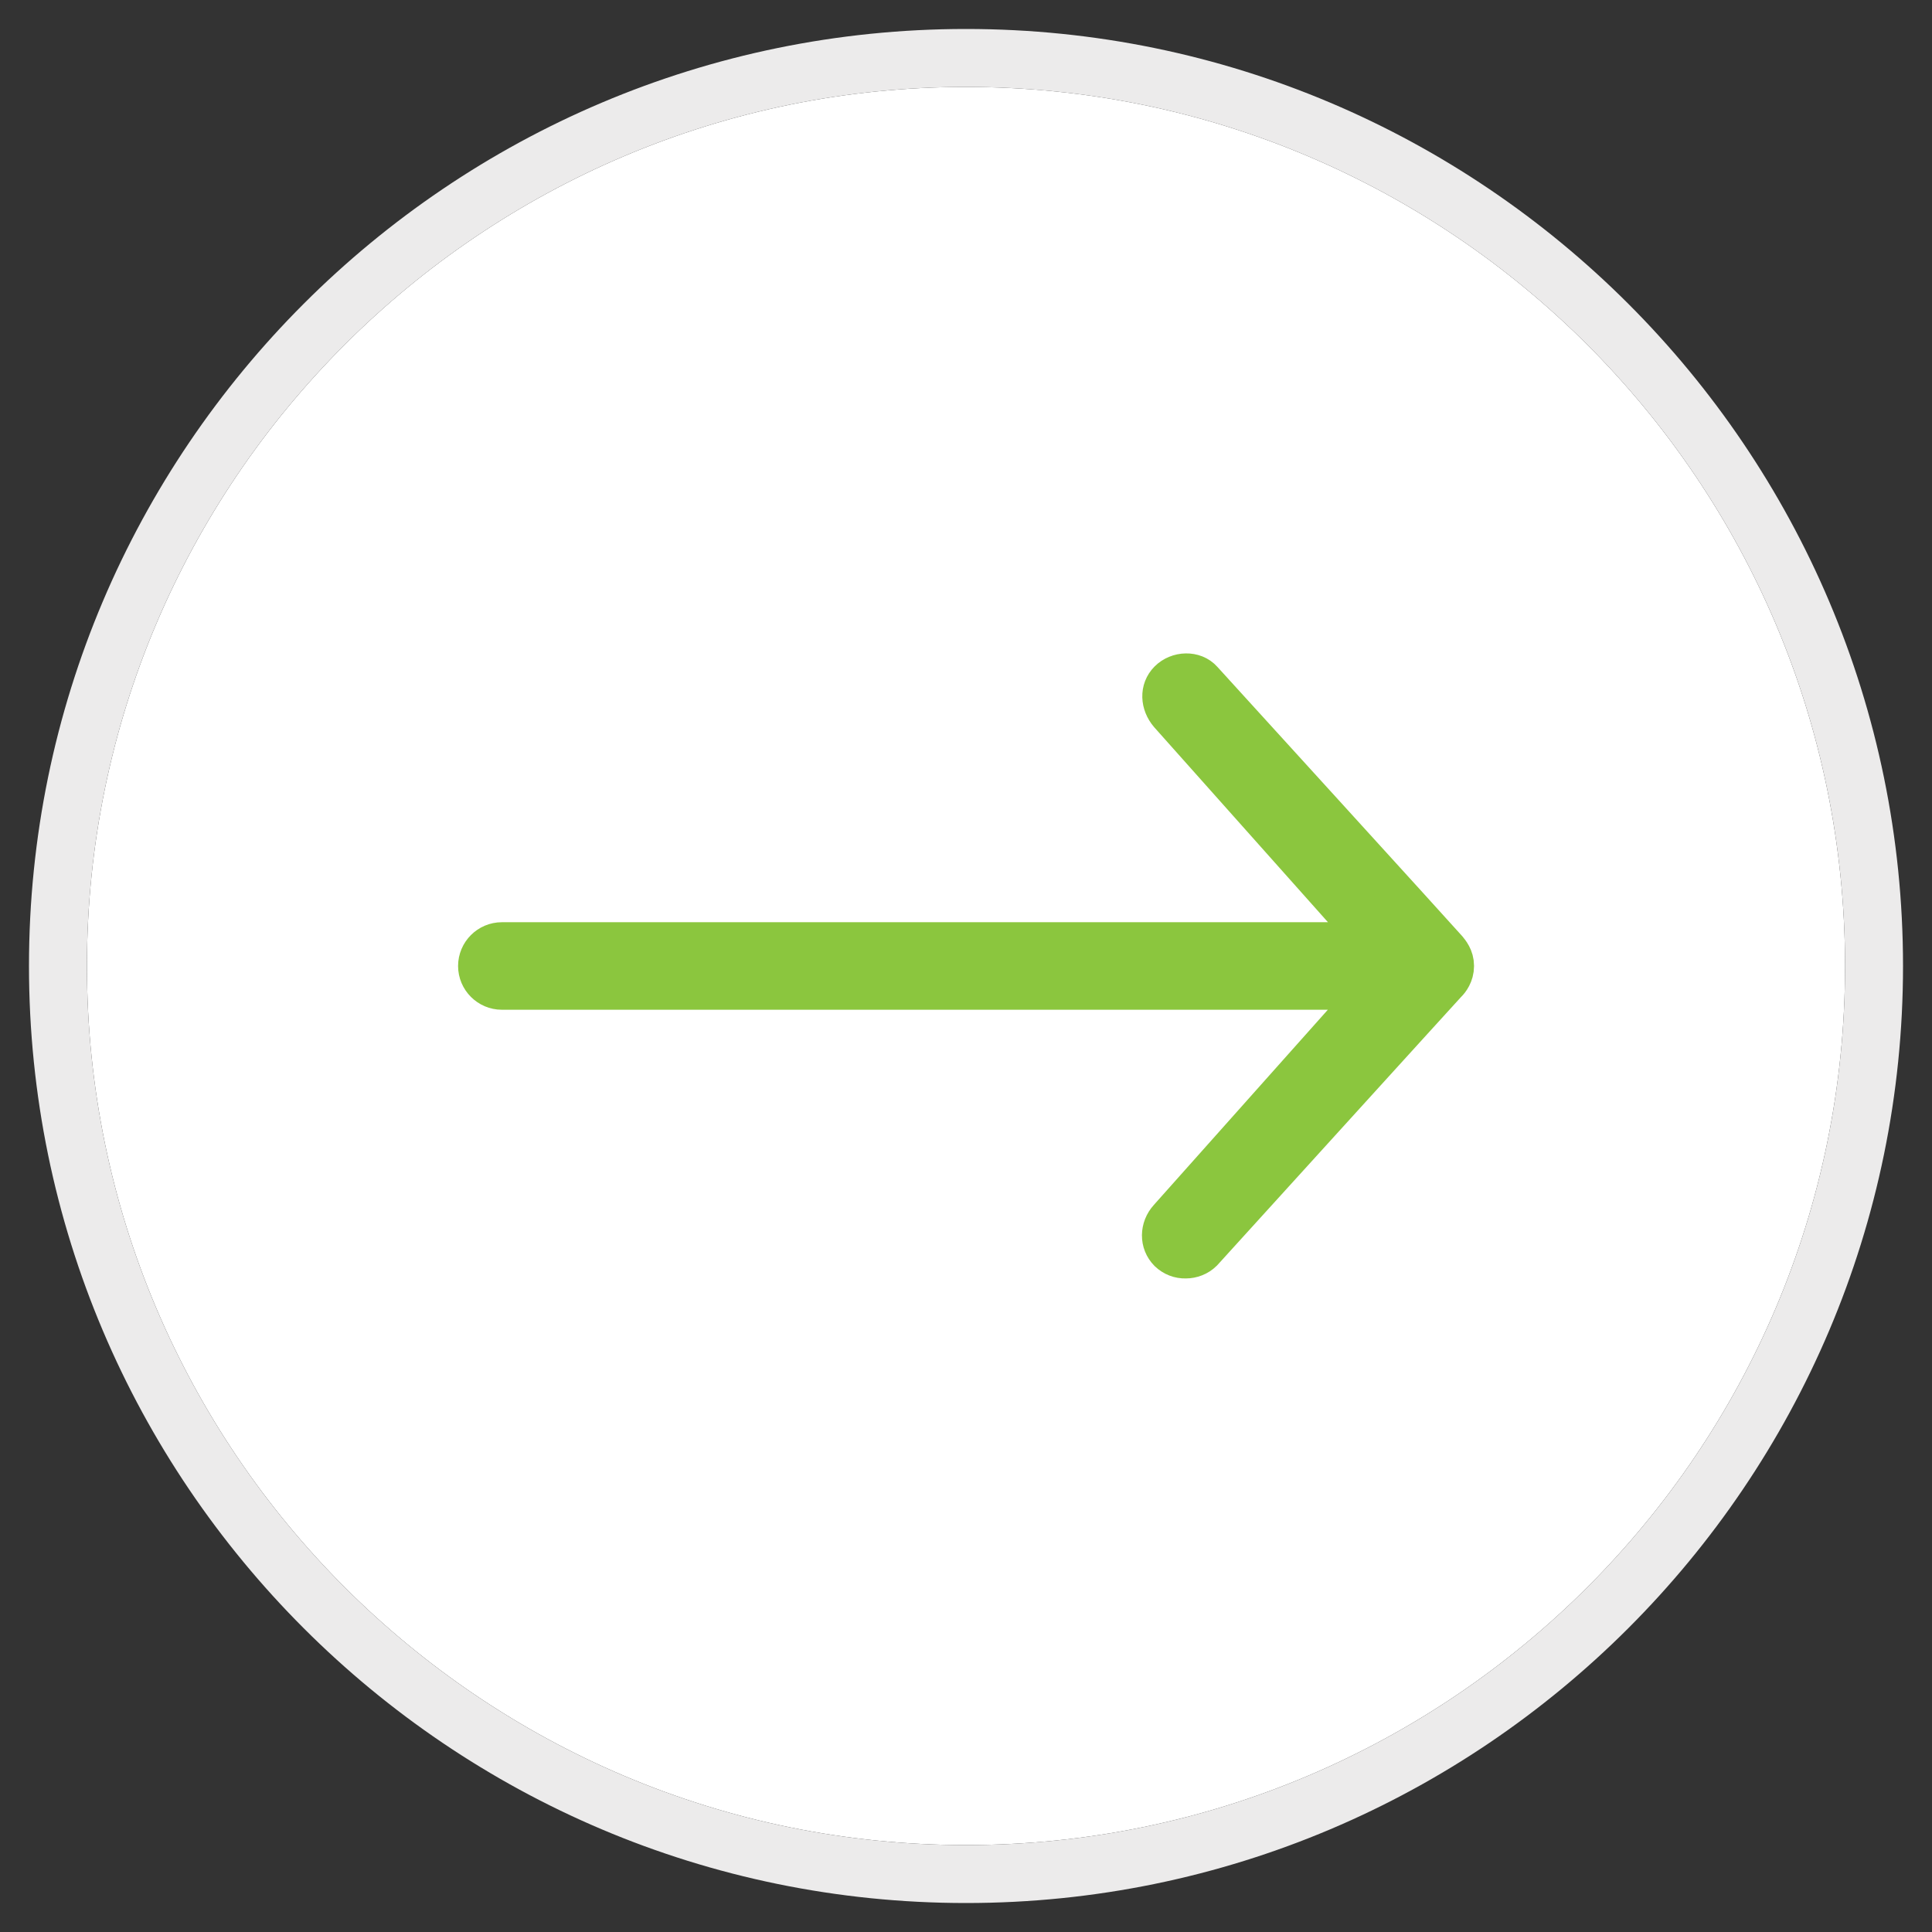
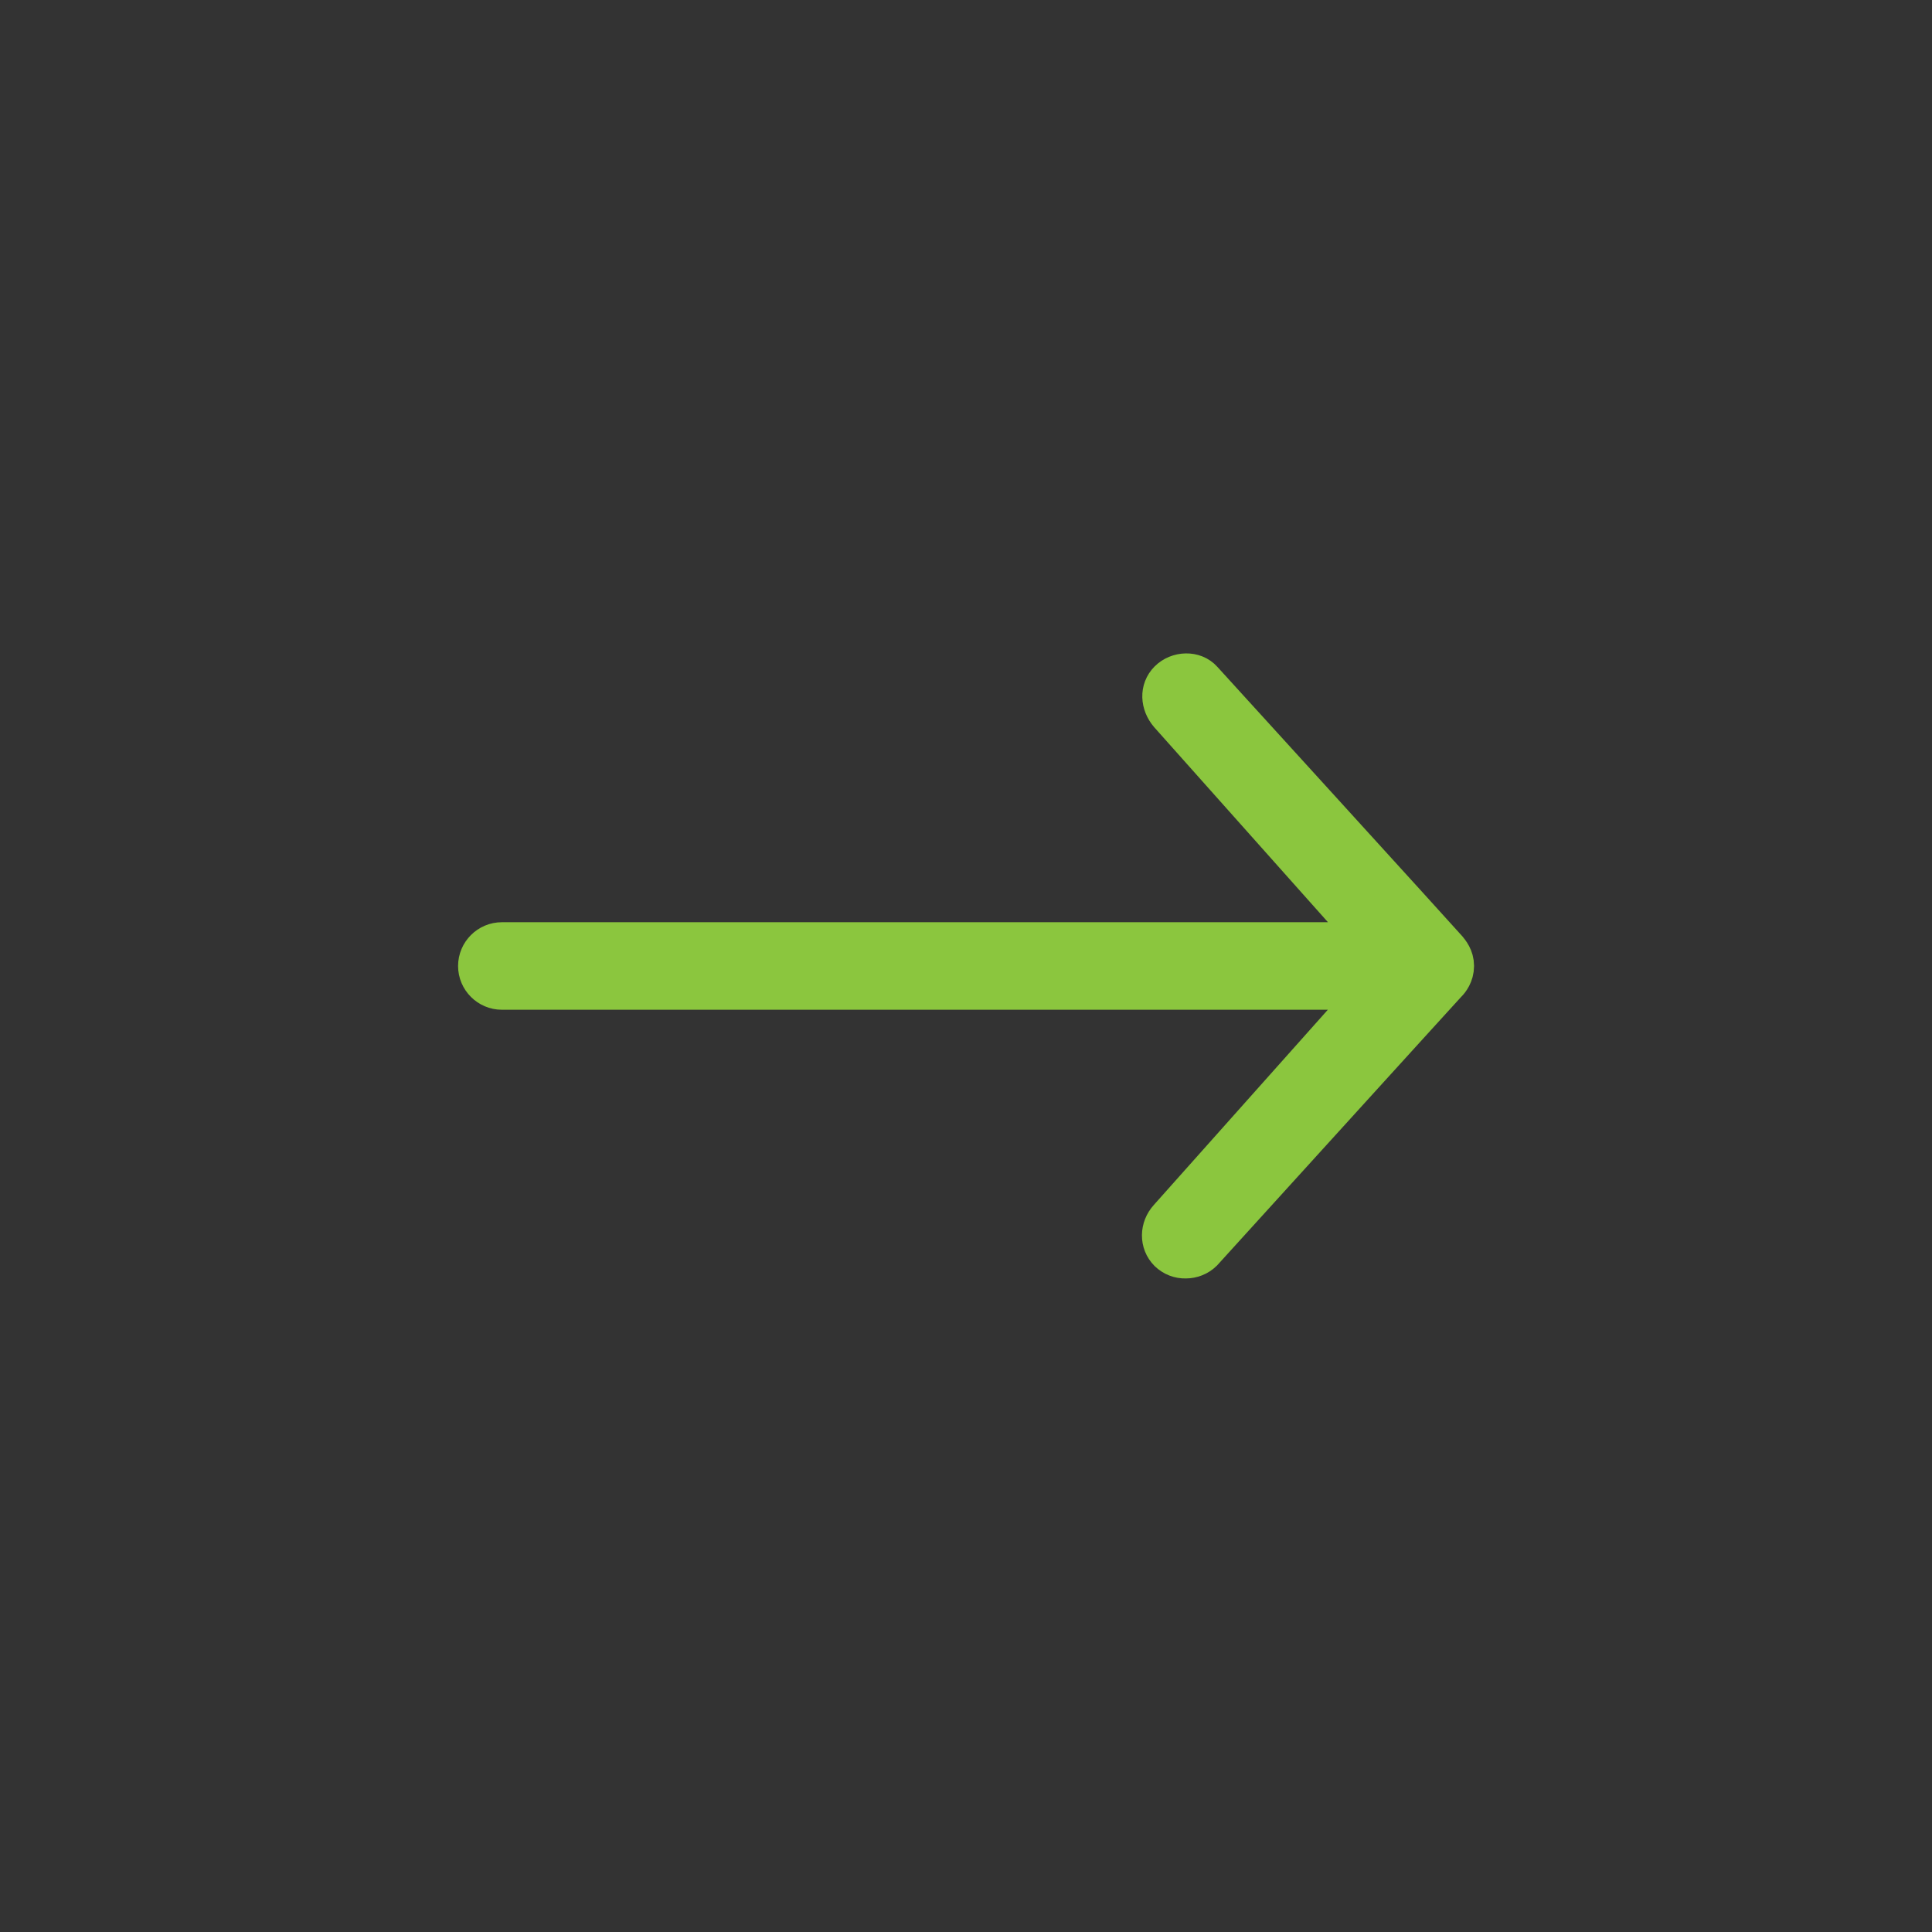
<svg xmlns="http://www.w3.org/2000/svg" version="1.1" id="Layer_1" x="0px" y="0px" width="50px" height="50px" viewBox="0 0 50 50" enable-background="new 0 0 50 50" xml:space="preserve">
  <rect x="0" y="0" width="50" height="50" fill="#333333" stroke="none" />
  <g>
-     <path fill="#FFFFFF" d="M25,2.25C12.455,2.25,2.25,12.455,2.25,25c0,12.544,10.205,22.75,22.75,22.75   c12.544,0,22.75-10.206,22.75-22.75S37.544,2.25,25,2.25z" />
-     <path fill="#ECEBEB" d="M25,0.75C11.629,0.75,0.75,11.629,0.75,25S11.628,49.25,25,49.25c13.371,0,24.25-10.879,24.25-24.25   S38.371,0.75,25,0.75z M25,47.75C12.455,47.75,2.25,37.544,2.25,25C2.25,12.455,12.455,2.25,25,2.25   c12.544,0,22.75,10.206,22.75,22.75S37.544,47.75,25,47.75z" />
-   </g>
+     </g>
  <path fill="#8BC63E" stroke="#8BC63E" stroke-miterlimit="10" d="M30.234,32.411c-0.246-0.248-0.236-0.634,0-0.894l5.246-5.885  H12.987c-0.347,0-0.632-0.285-0.632-0.632c0-0.348,0.285-0.633,0.632-0.633h22.496l-5.239-5.879  c-0.228-0.269-0.253-0.642-0.009-0.887s0.675-0.261,0.899-0.008c0,0,6.261,6.876,6.324,6.954c0.065,0.08,0.19,0.223,0.19,0.452  s-0.125,0.387-0.19,0.45c-0.063,0.063-6.324,6.957-6.324,6.957c-0.118,0.116-0.282,0.18-0.448,0.18  C30.518,32.591,30.359,32.529,30.234,32.411z" />
</svg>